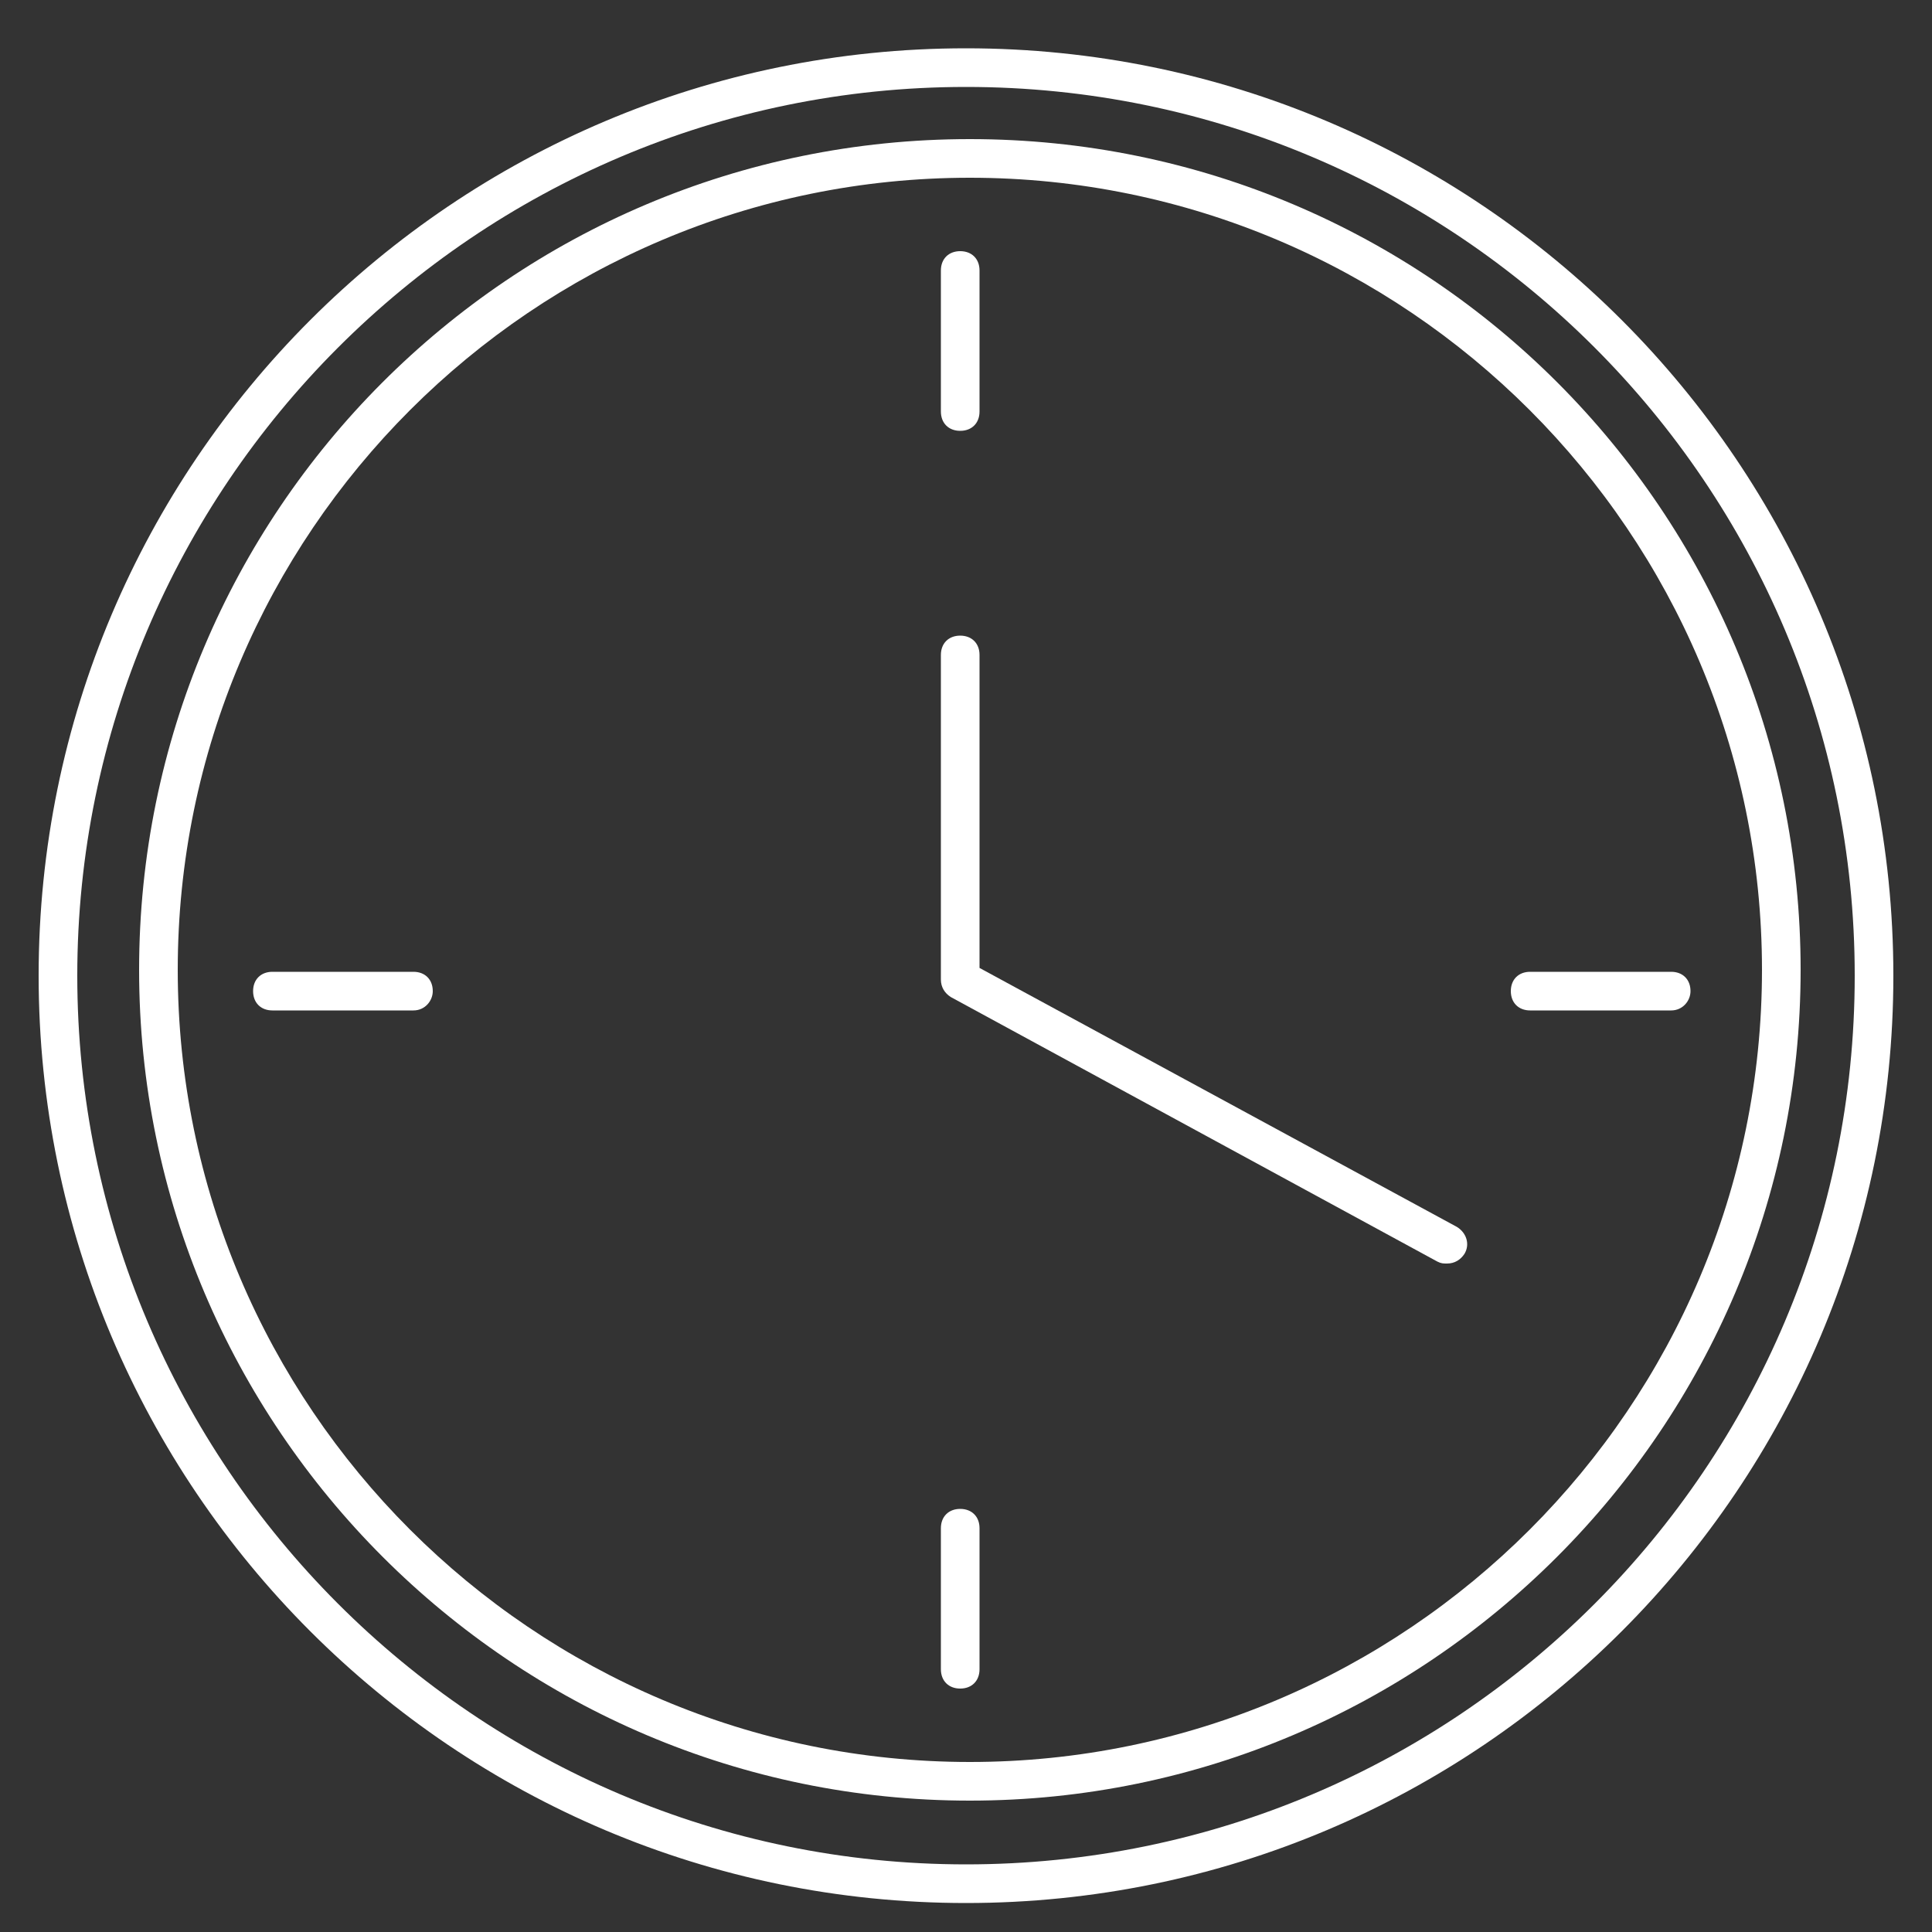
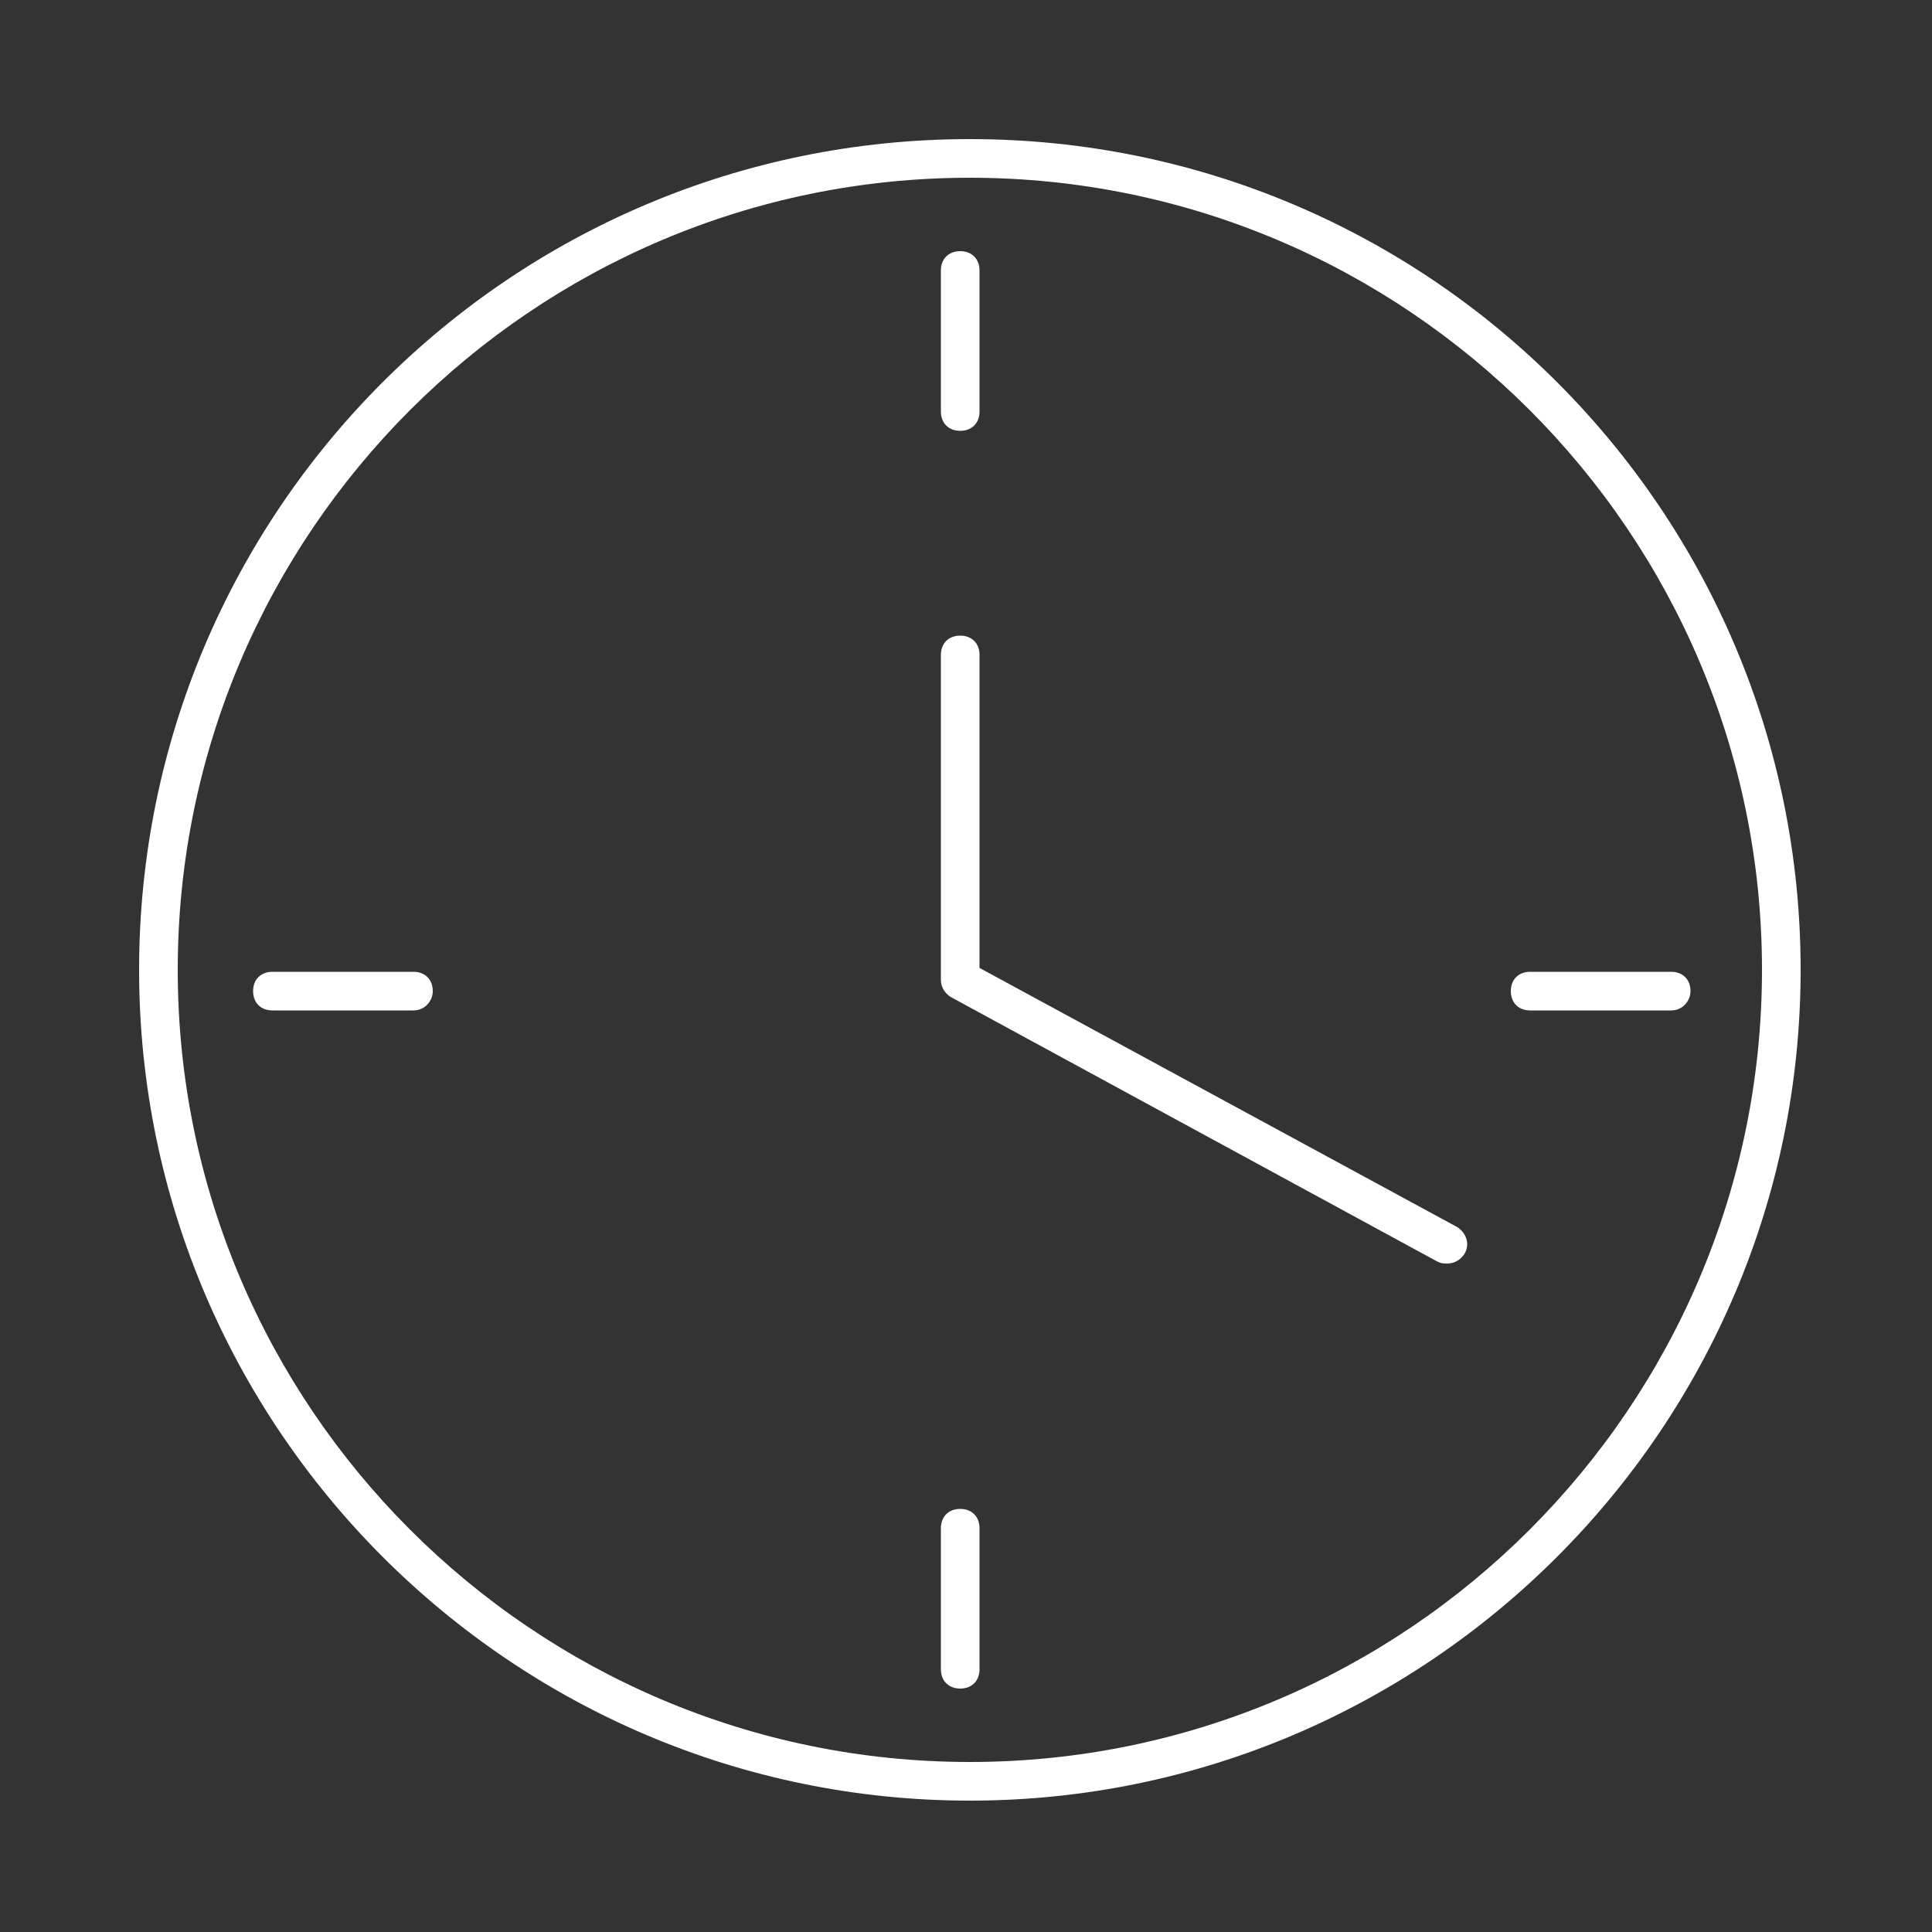
<svg xmlns="http://www.w3.org/2000/svg" version="1.1" id="Layer_1" x="0px" y="0px" viewBox="0 0 100 100" style="enable-background:new 0 0 100 100;" xml:space="preserve">
  <rect x="0" y="0" width="100" height="100" fill="#333333" stroke="none" />
  <style type="text/css">
	.st0{fill:#FFFFFF;}
</style>
  <path class="st0" d="M50.2,9.2c22.6,0,41,18.4,41,41s-18.4,41-41,41s-41-18.4-41-41S27.6,9.2,50.2,9.2 M50.2,7.2  c-23.8,0-43,19.3-43,43s19.3,43,43,43s43-19.3,43-43S74,7.2,50.2,7.2L50.2,7.2z" />
  <path class="st0" d="M49.7,22.3c-0.6,0-1-0.4-1-1V14c0-0.6,0.4-1,1-1s1,0.4,1,1v7.3C50.7,21.9,50.3,22.3,49.7,22.3z" />
  <path class="st0" d="M49.7,87.4c-0.6,0-1-0.4-1-1v-7.3c0-0.6,0.4-1,1-1s1,0.4,1,1v7.3C50.7,87,50.3,87.4,49.7,87.4z" />
  <path class="st0" d="M86.5,52.3h-7.3c-0.6,0-1-0.4-1-1c0-0.6,0.4-1,1-1h7.3c0.6,0,1,0.4,1,1C87.5,51.8,87.1,52.3,86.5,52.3z" />
  <path class="st0" d="M21.4,52.3h-7.3c-0.6,0-1-0.4-1-1c0-0.6,0.4-1,1-1h7.3c0.6,0,1,0.4,1,1C22.4,51.8,22,52.3,21.4,52.3z" />
  <path class="st0" d="M74.9,65.4c-0.2,0-0.3,0-0.5-0.1L49.2,51.6c-0.3-0.2-0.5-0.5-0.5-0.9V33.9c0-0.6,0.4-1,1-1s1,0.4,1,1v16.2  l24.7,13.4c0.5,0.3,0.7,0.9,0.4,1.4C75.6,65.2,75.3,65.4,74.9,65.4z" />
-   <path class="st0" d="M50,4.5c25.4,0,46,20.6,46,46s-20.6,46-46,46S4,75.8,4,50.5S24.6,4.5,50,4.5 M50,2.5c-26.5,0-48,21.5-48,48  s21.5,48,48,48s48-21.5,48-48S76.5,2.5,50,2.5L50,2.5z" />
</svg>